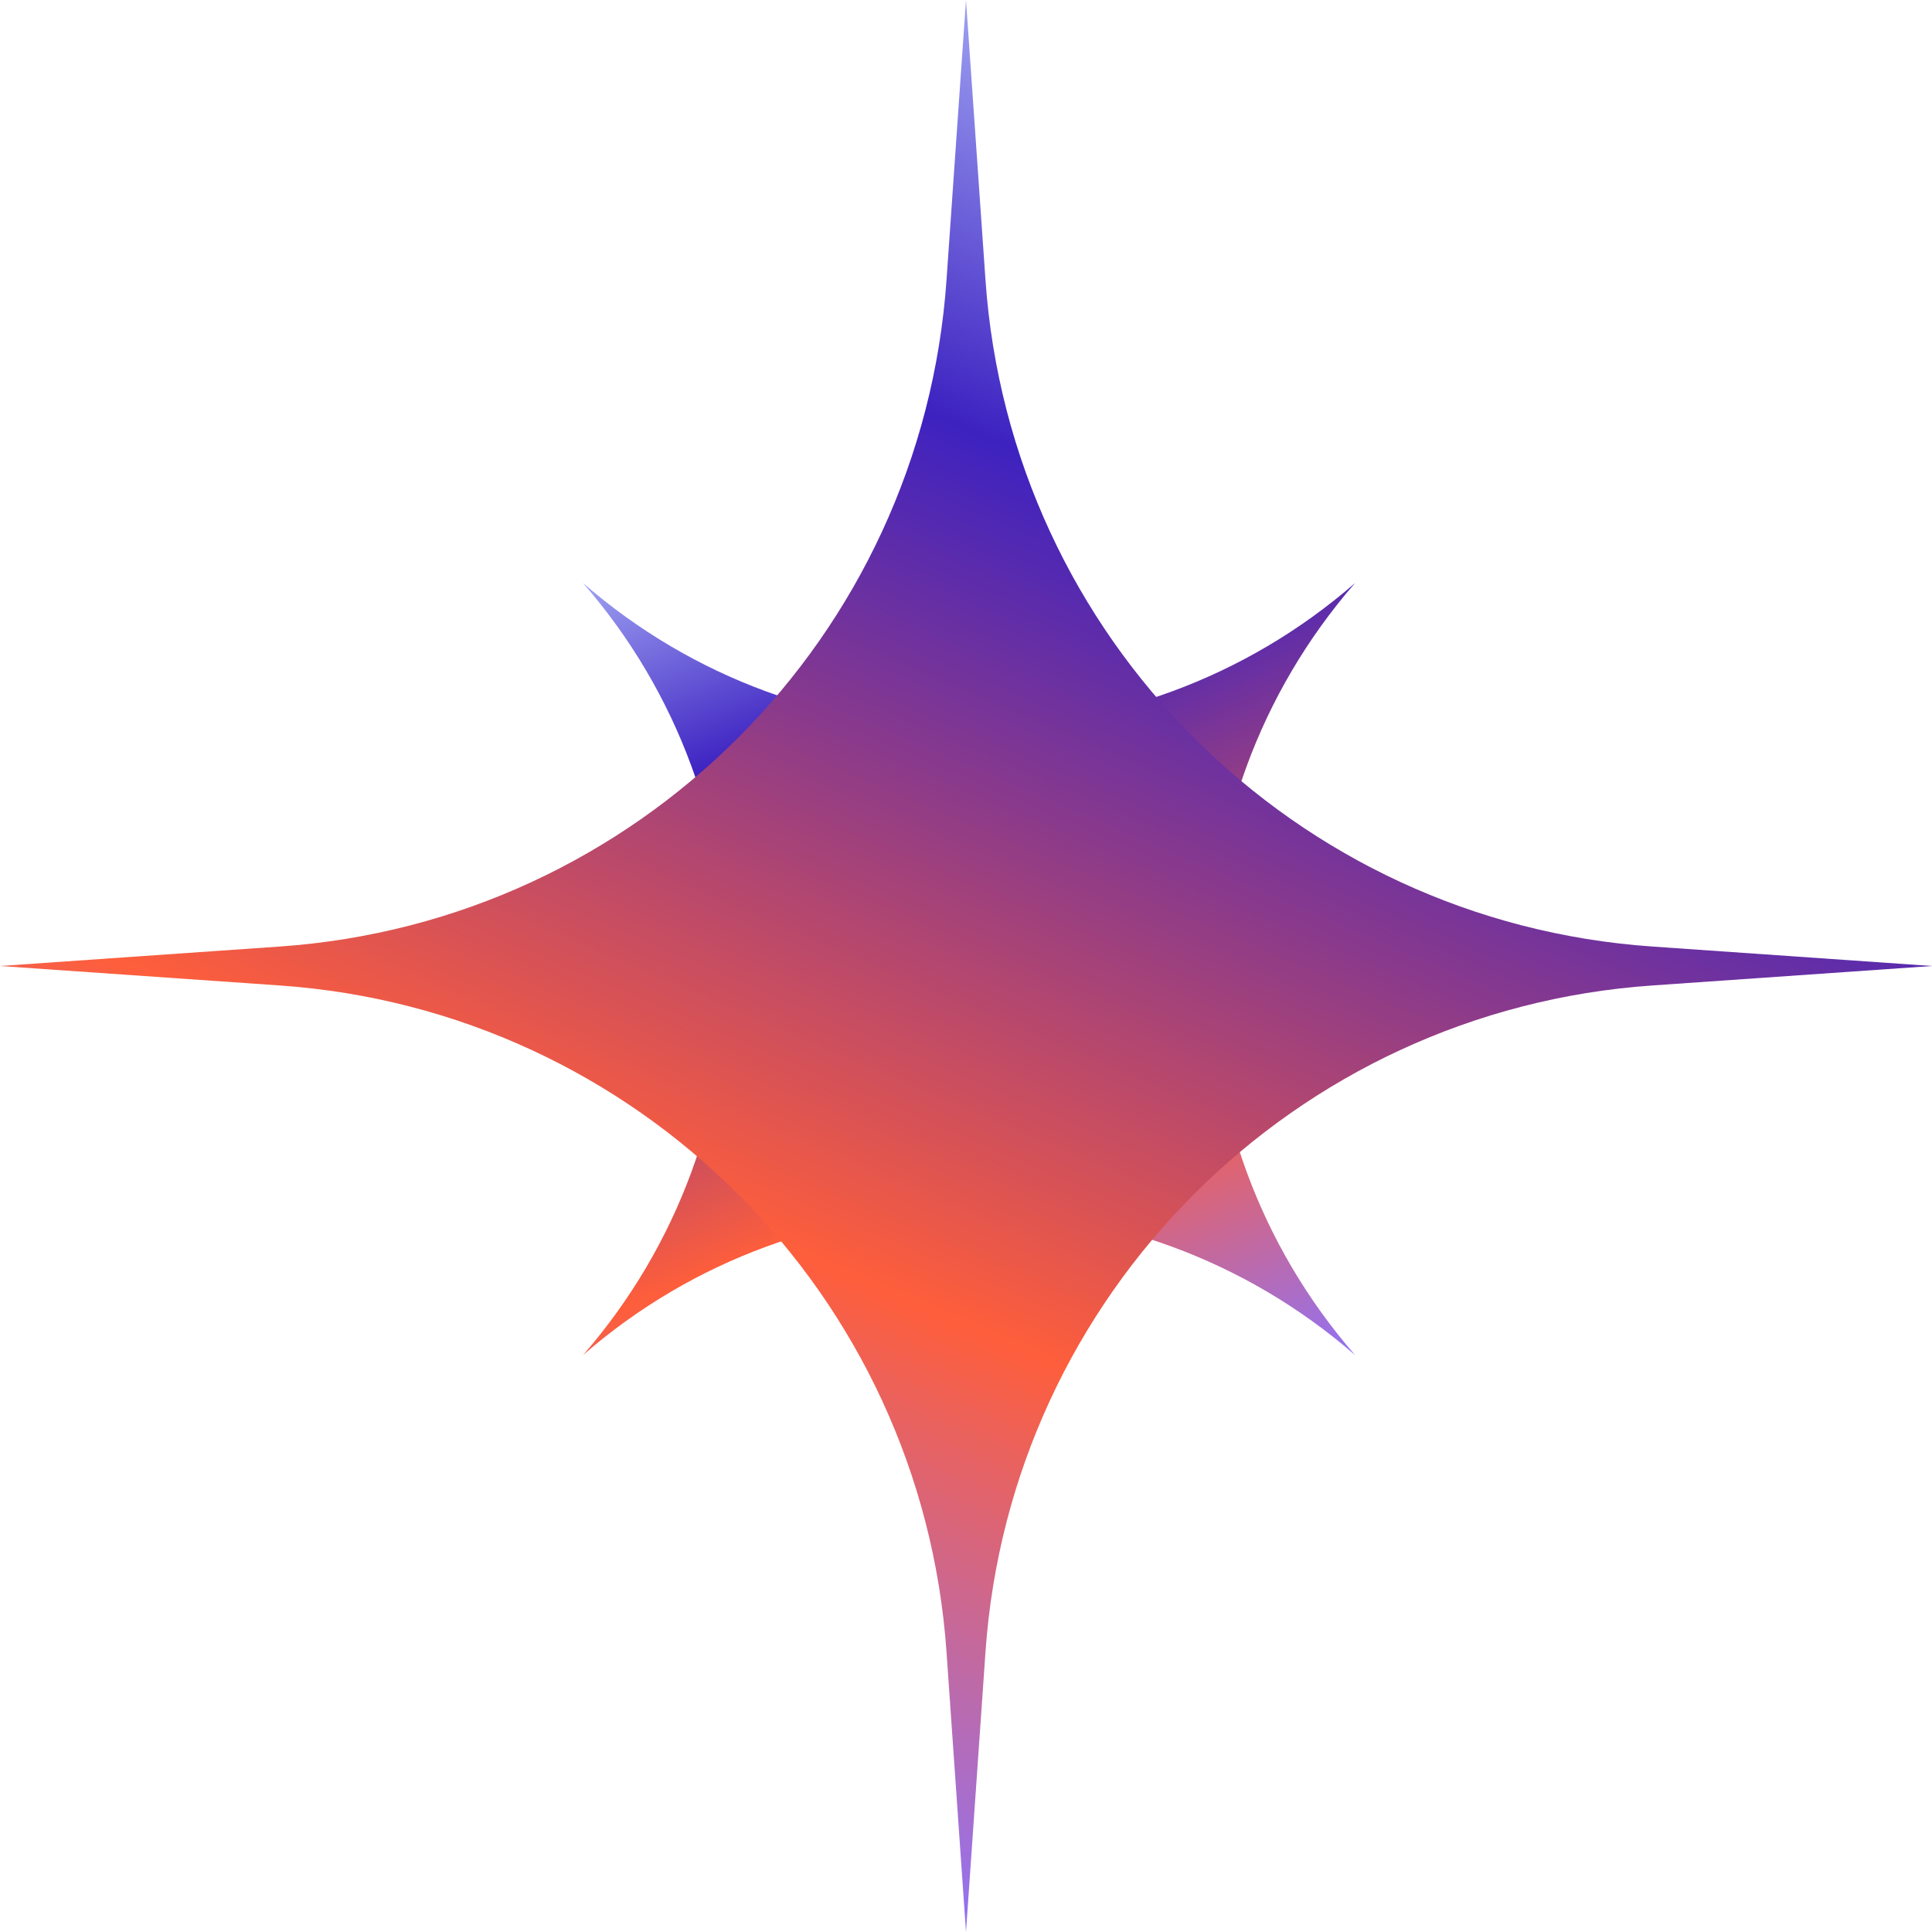
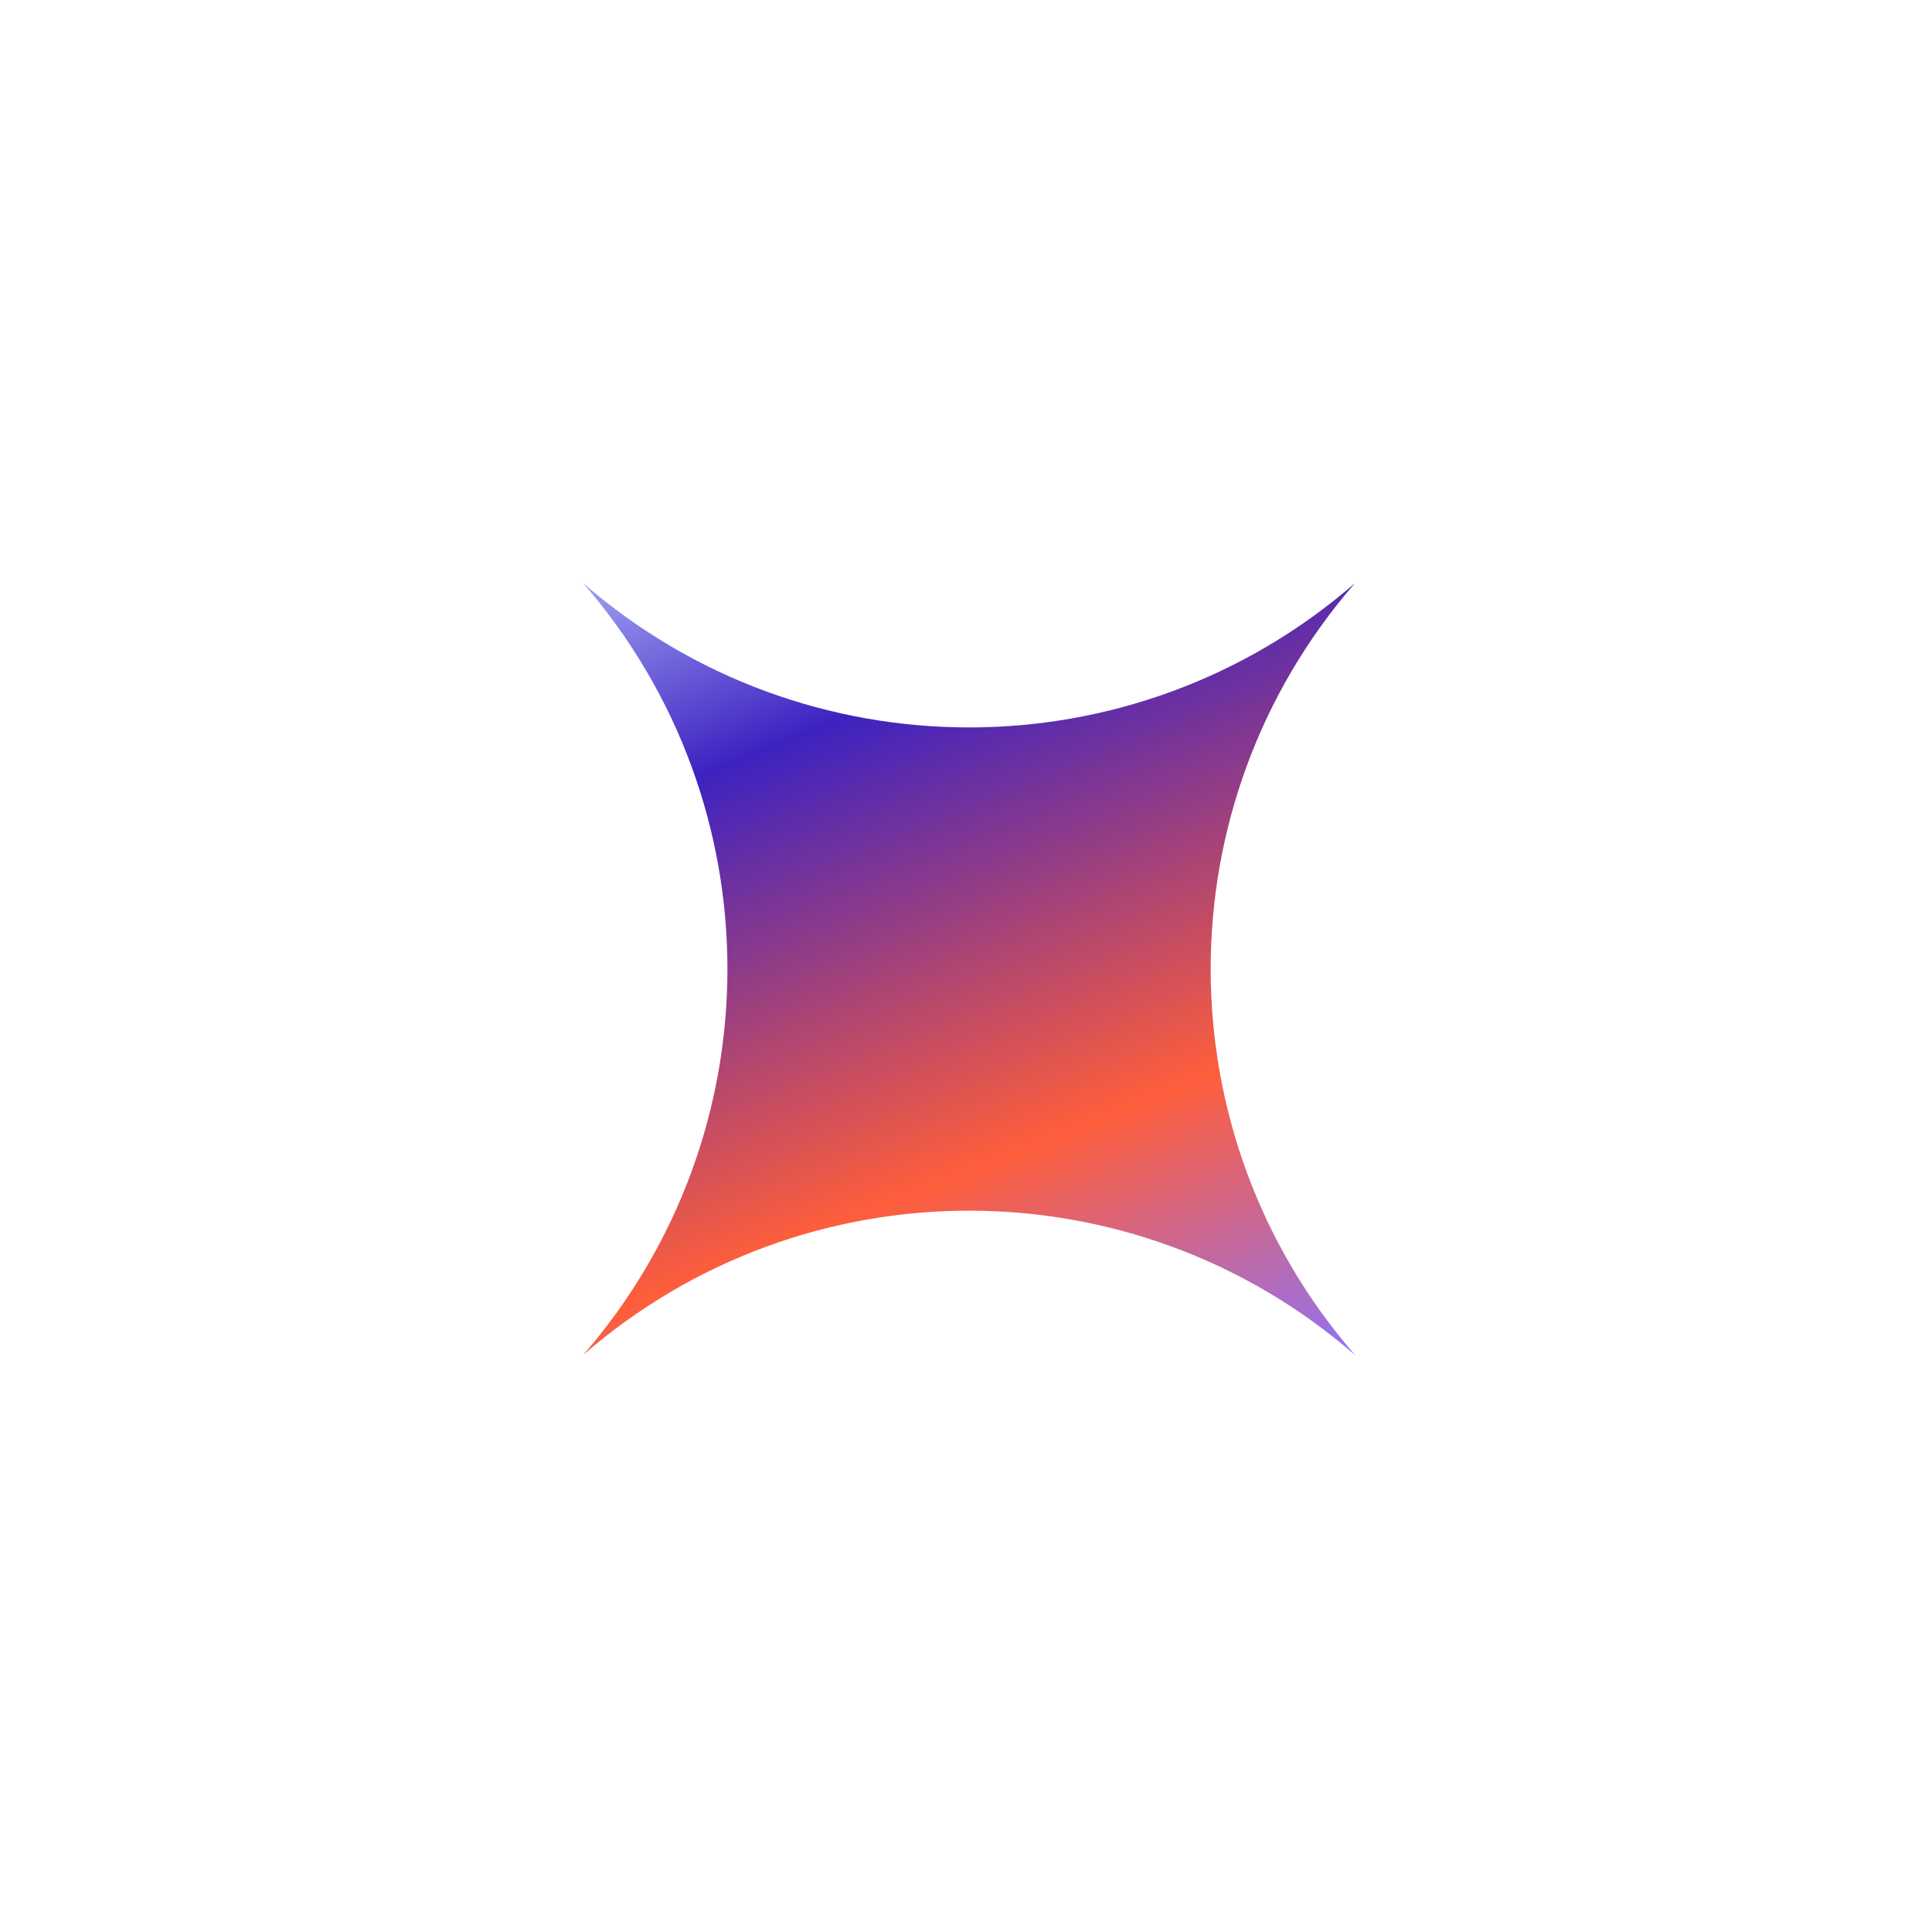
<svg xmlns="http://www.w3.org/2000/svg" width="304" height="304" viewBox="0 0 304 304" fill="none">
  <path d="M91.74 91.74V91.74C126.567 122.036 178.393 122.036 213.22 91.74V91.74V91.74C182.925 126.567 182.925 178.393 213.22 213.22V213.22V213.22C178.393 182.925 126.567 182.925 91.74 213.22V213.22V213.22C122.036 178.393 122.036 126.567 91.74 91.74V91.74Z" fill="url(#paint0_linear)" />
-   <path d="M152 0L155.065 44.051C158.977 100.277 203.723 145.023 259.949 148.935L304 152L259.949 155.065C203.723 158.977 158.977 203.723 155.065 259.949L152 304L148.935 259.949C145.023 203.723 100.277 158.977 44.051 155.065L0 152L44.051 148.935C100.277 145.023 145.023 100.277 148.935 44.051L152 0Z" fill="url(#paint1_linear)" />
  <defs>
    <linearGradient id="paint0_linear" x1="120.345" y1="72.324" x2="184.507" y2="232.171" gradientUnits="userSpaceOnUse">
      <stop stop-color="#B2BBFC" />
      <stop offset="0.245" stop-color="#3D22C1" />
      <stop offset="0.672" stop-color="#FE5E3B" />
      <stop offset="0.974" stop-color="#8B73FD" />
    </linearGradient>
    <linearGradient id="paint1_linear" x1="212.085" y1="11.496" x2="92.362" y2="291.784" gradientUnits="userSpaceOnUse">
      <stop stop-color="#B2BBFC" />
      <stop offset="0.245" stop-color="#3D22C1" />
      <stop offset="0.672" stop-color="#FE5E3B" />
      <stop offset="0.974" stop-color="#8B73FD" />
    </linearGradient>
  </defs>
</svg>